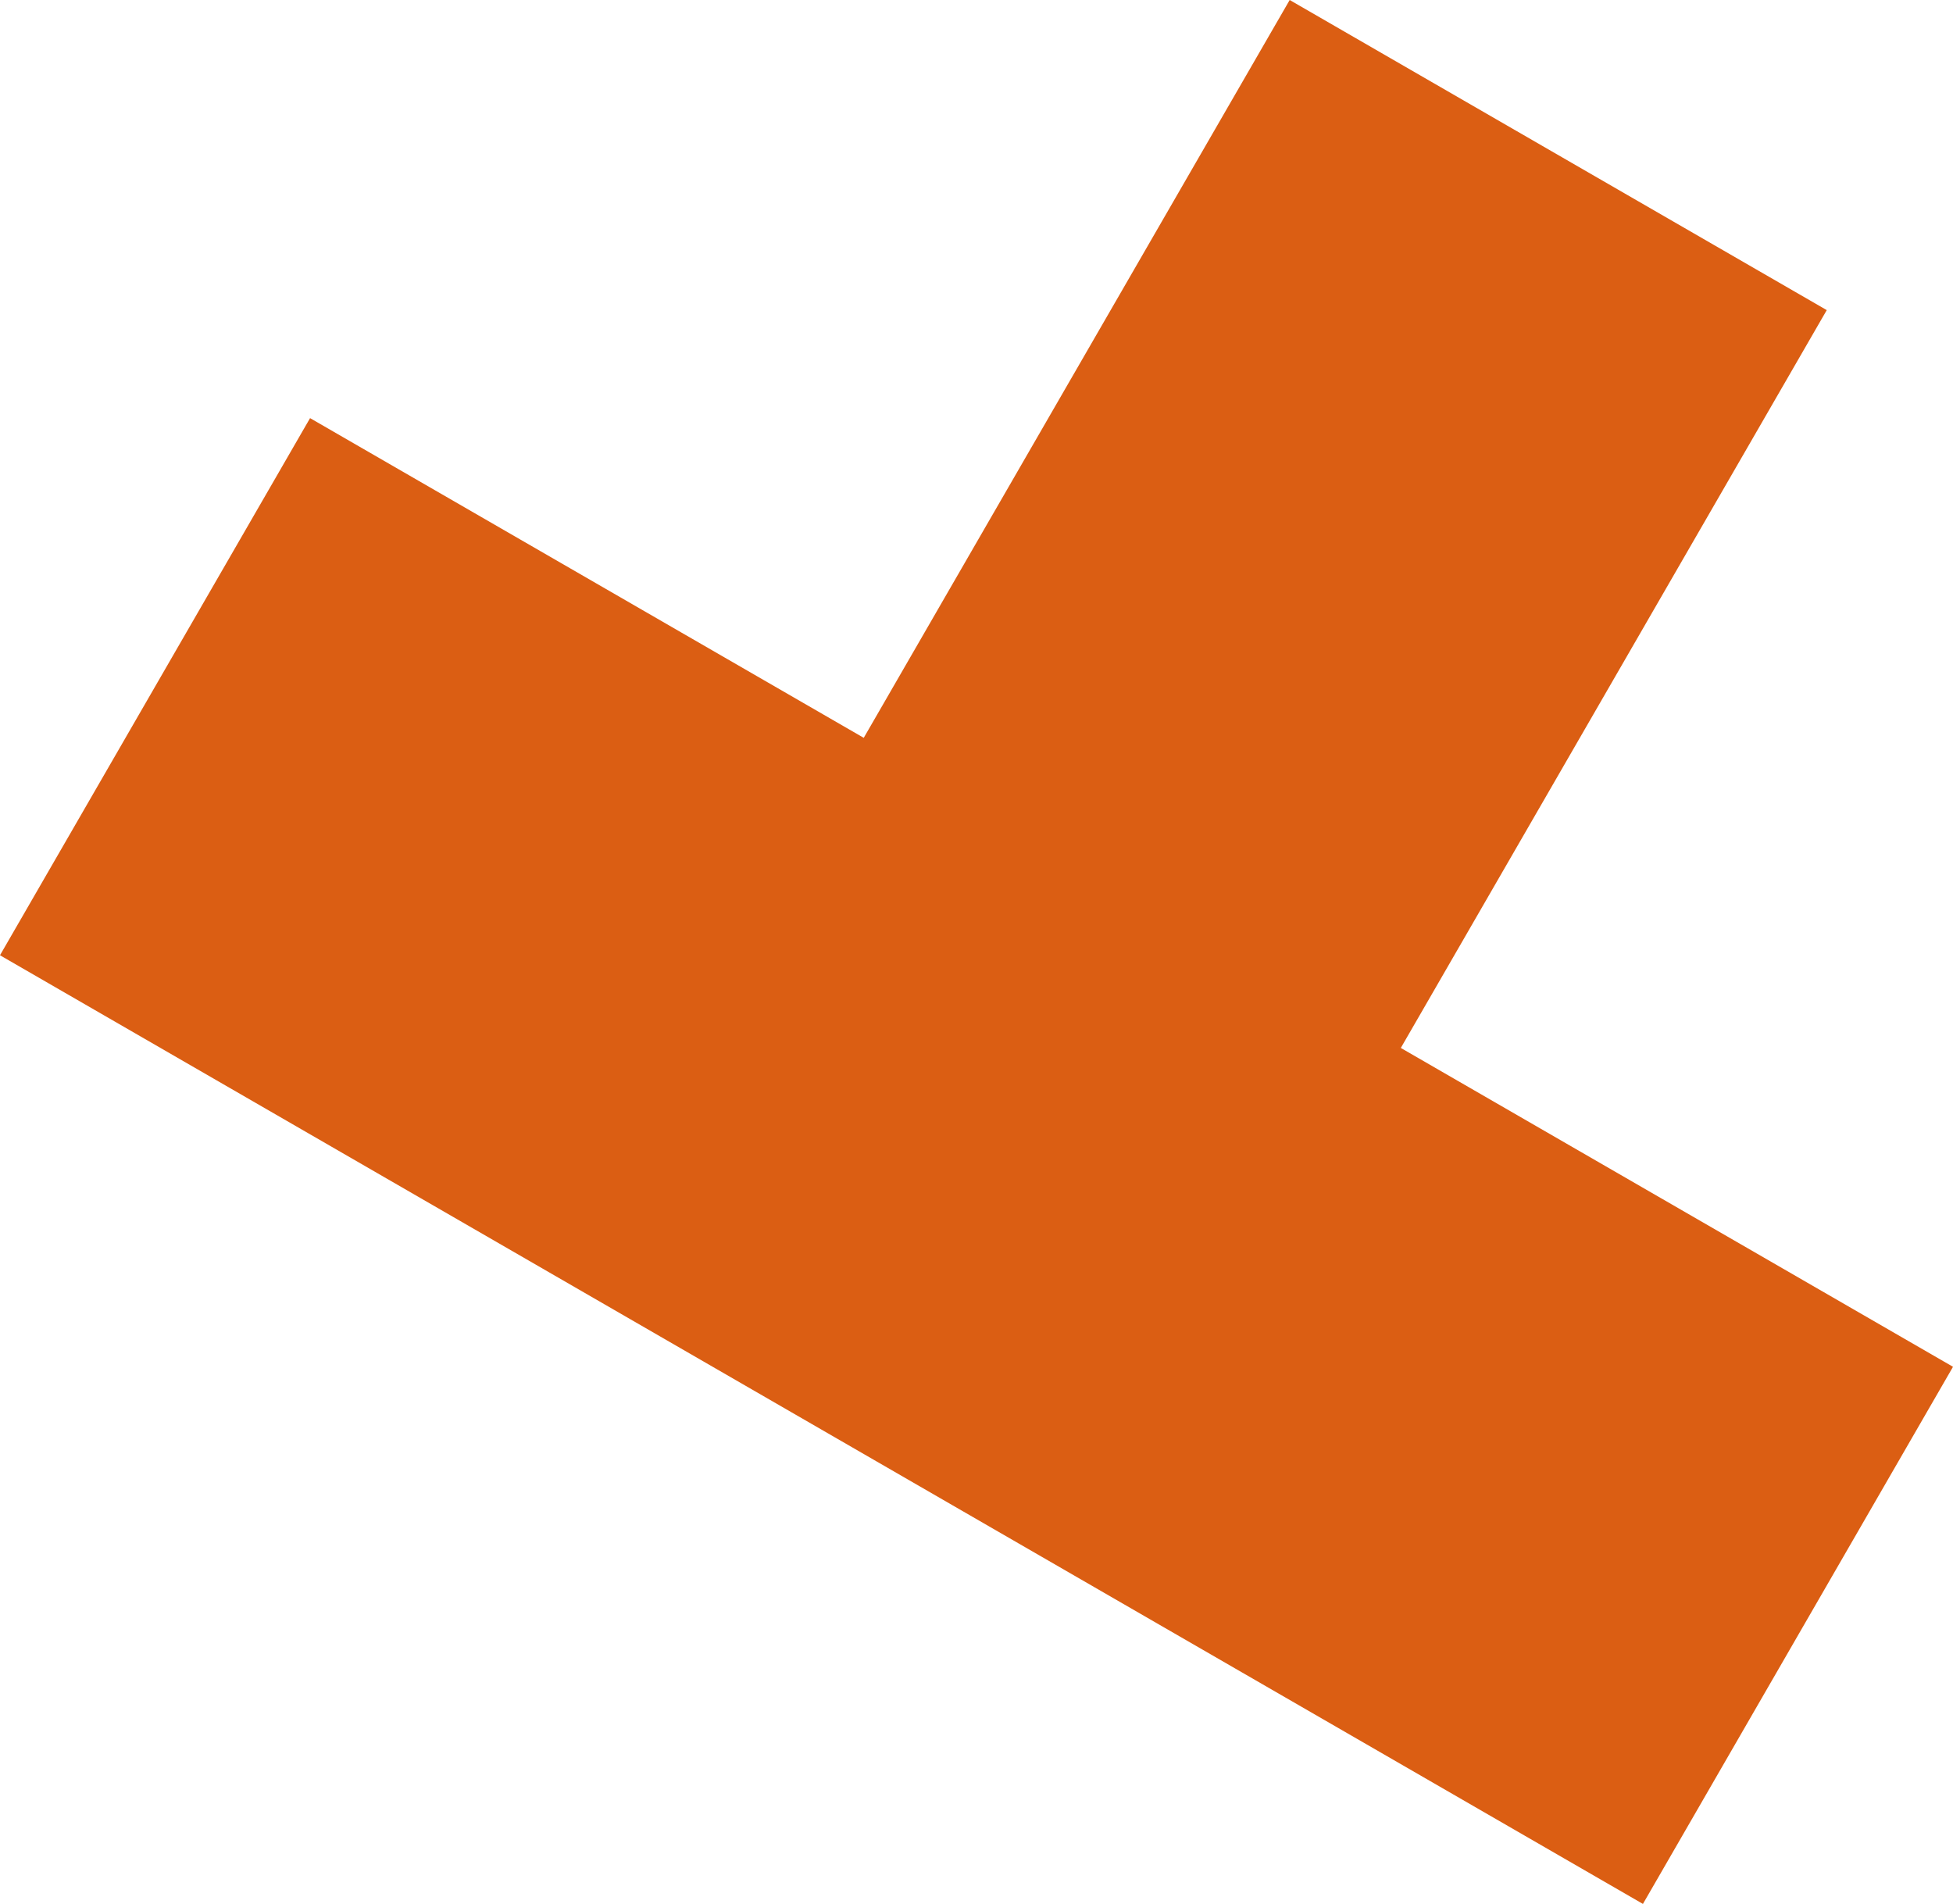
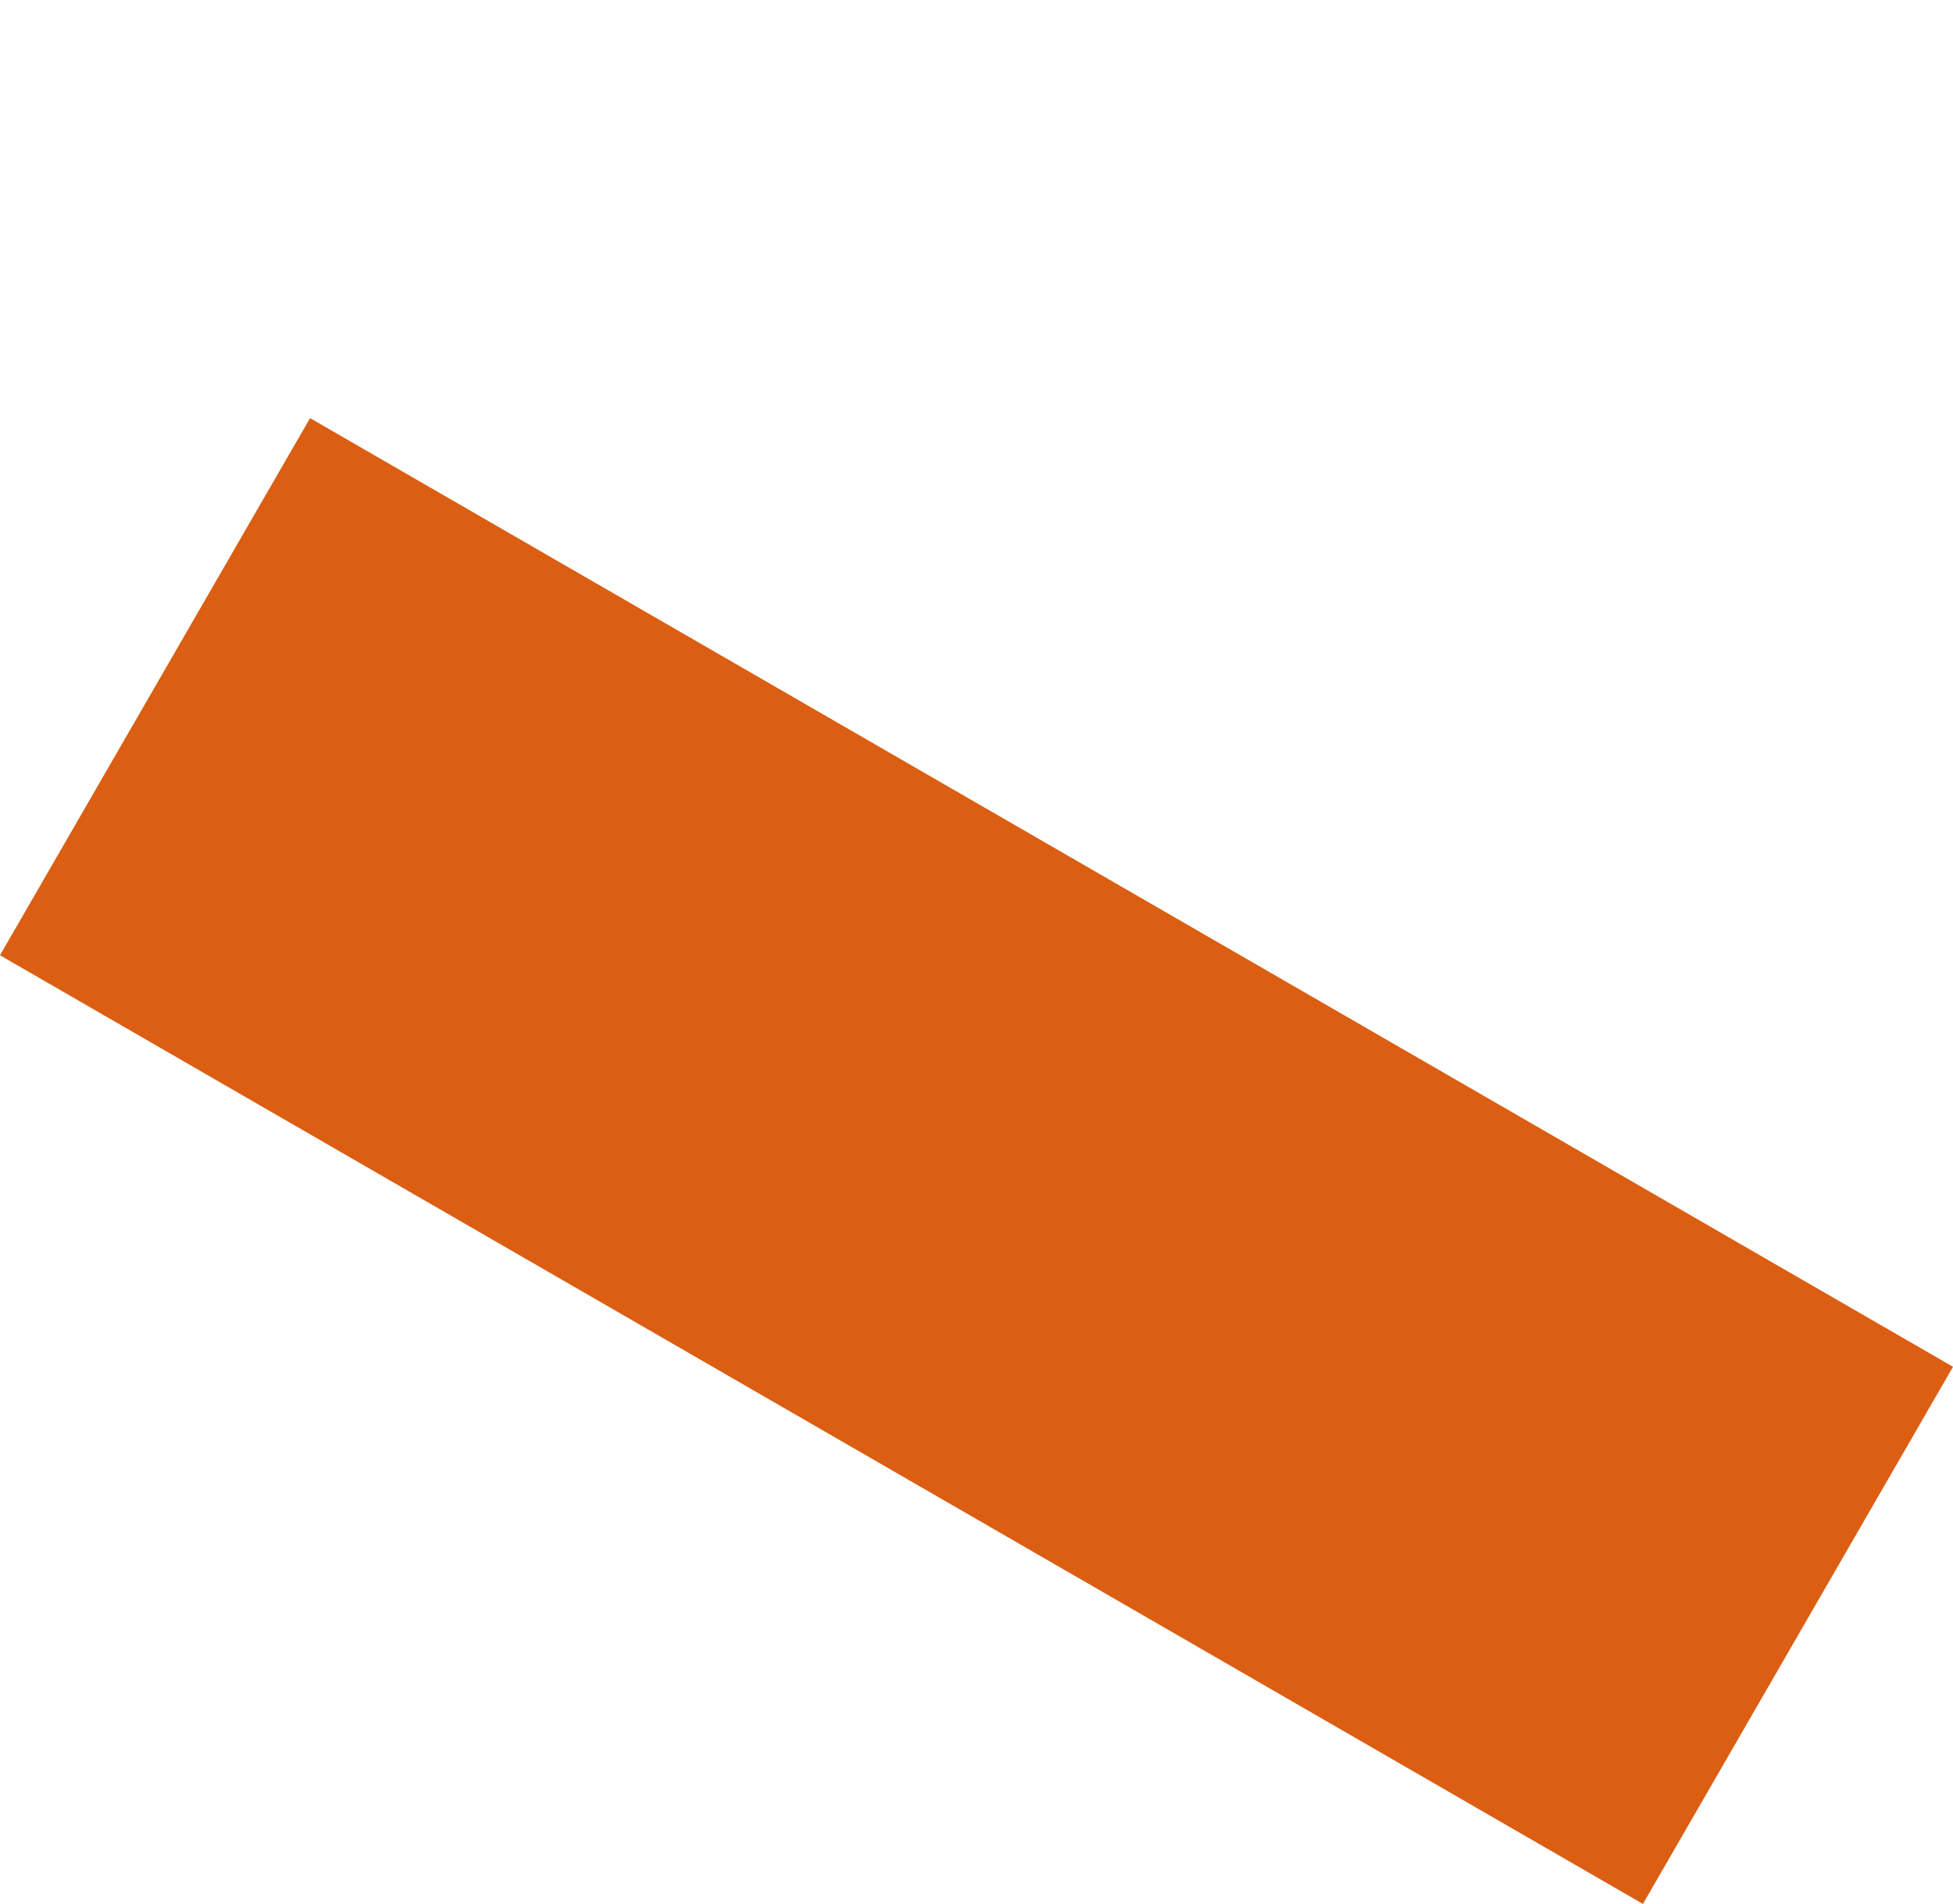
<svg xmlns="http://www.w3.org/2000/svg" width="58.046" height="56.581" viewBox="0 0 58.046 56.581">
  <g id="グループ_12755" data-name="グループ 12755" transform="translate(21.875 -9.501) rotate(30)">
    <rect id="長方形_7930" data-name="長方形 7930" width="56.385" height="18.432" transform="translate(0 25.319)" fill="#db5e13" />
-     <rect id="長方形_7931" data-name="長方形 7931" width="18.432" height="29.927" transform="translate(19.002)" fill="#db5e13" />
  </g>
</svg>